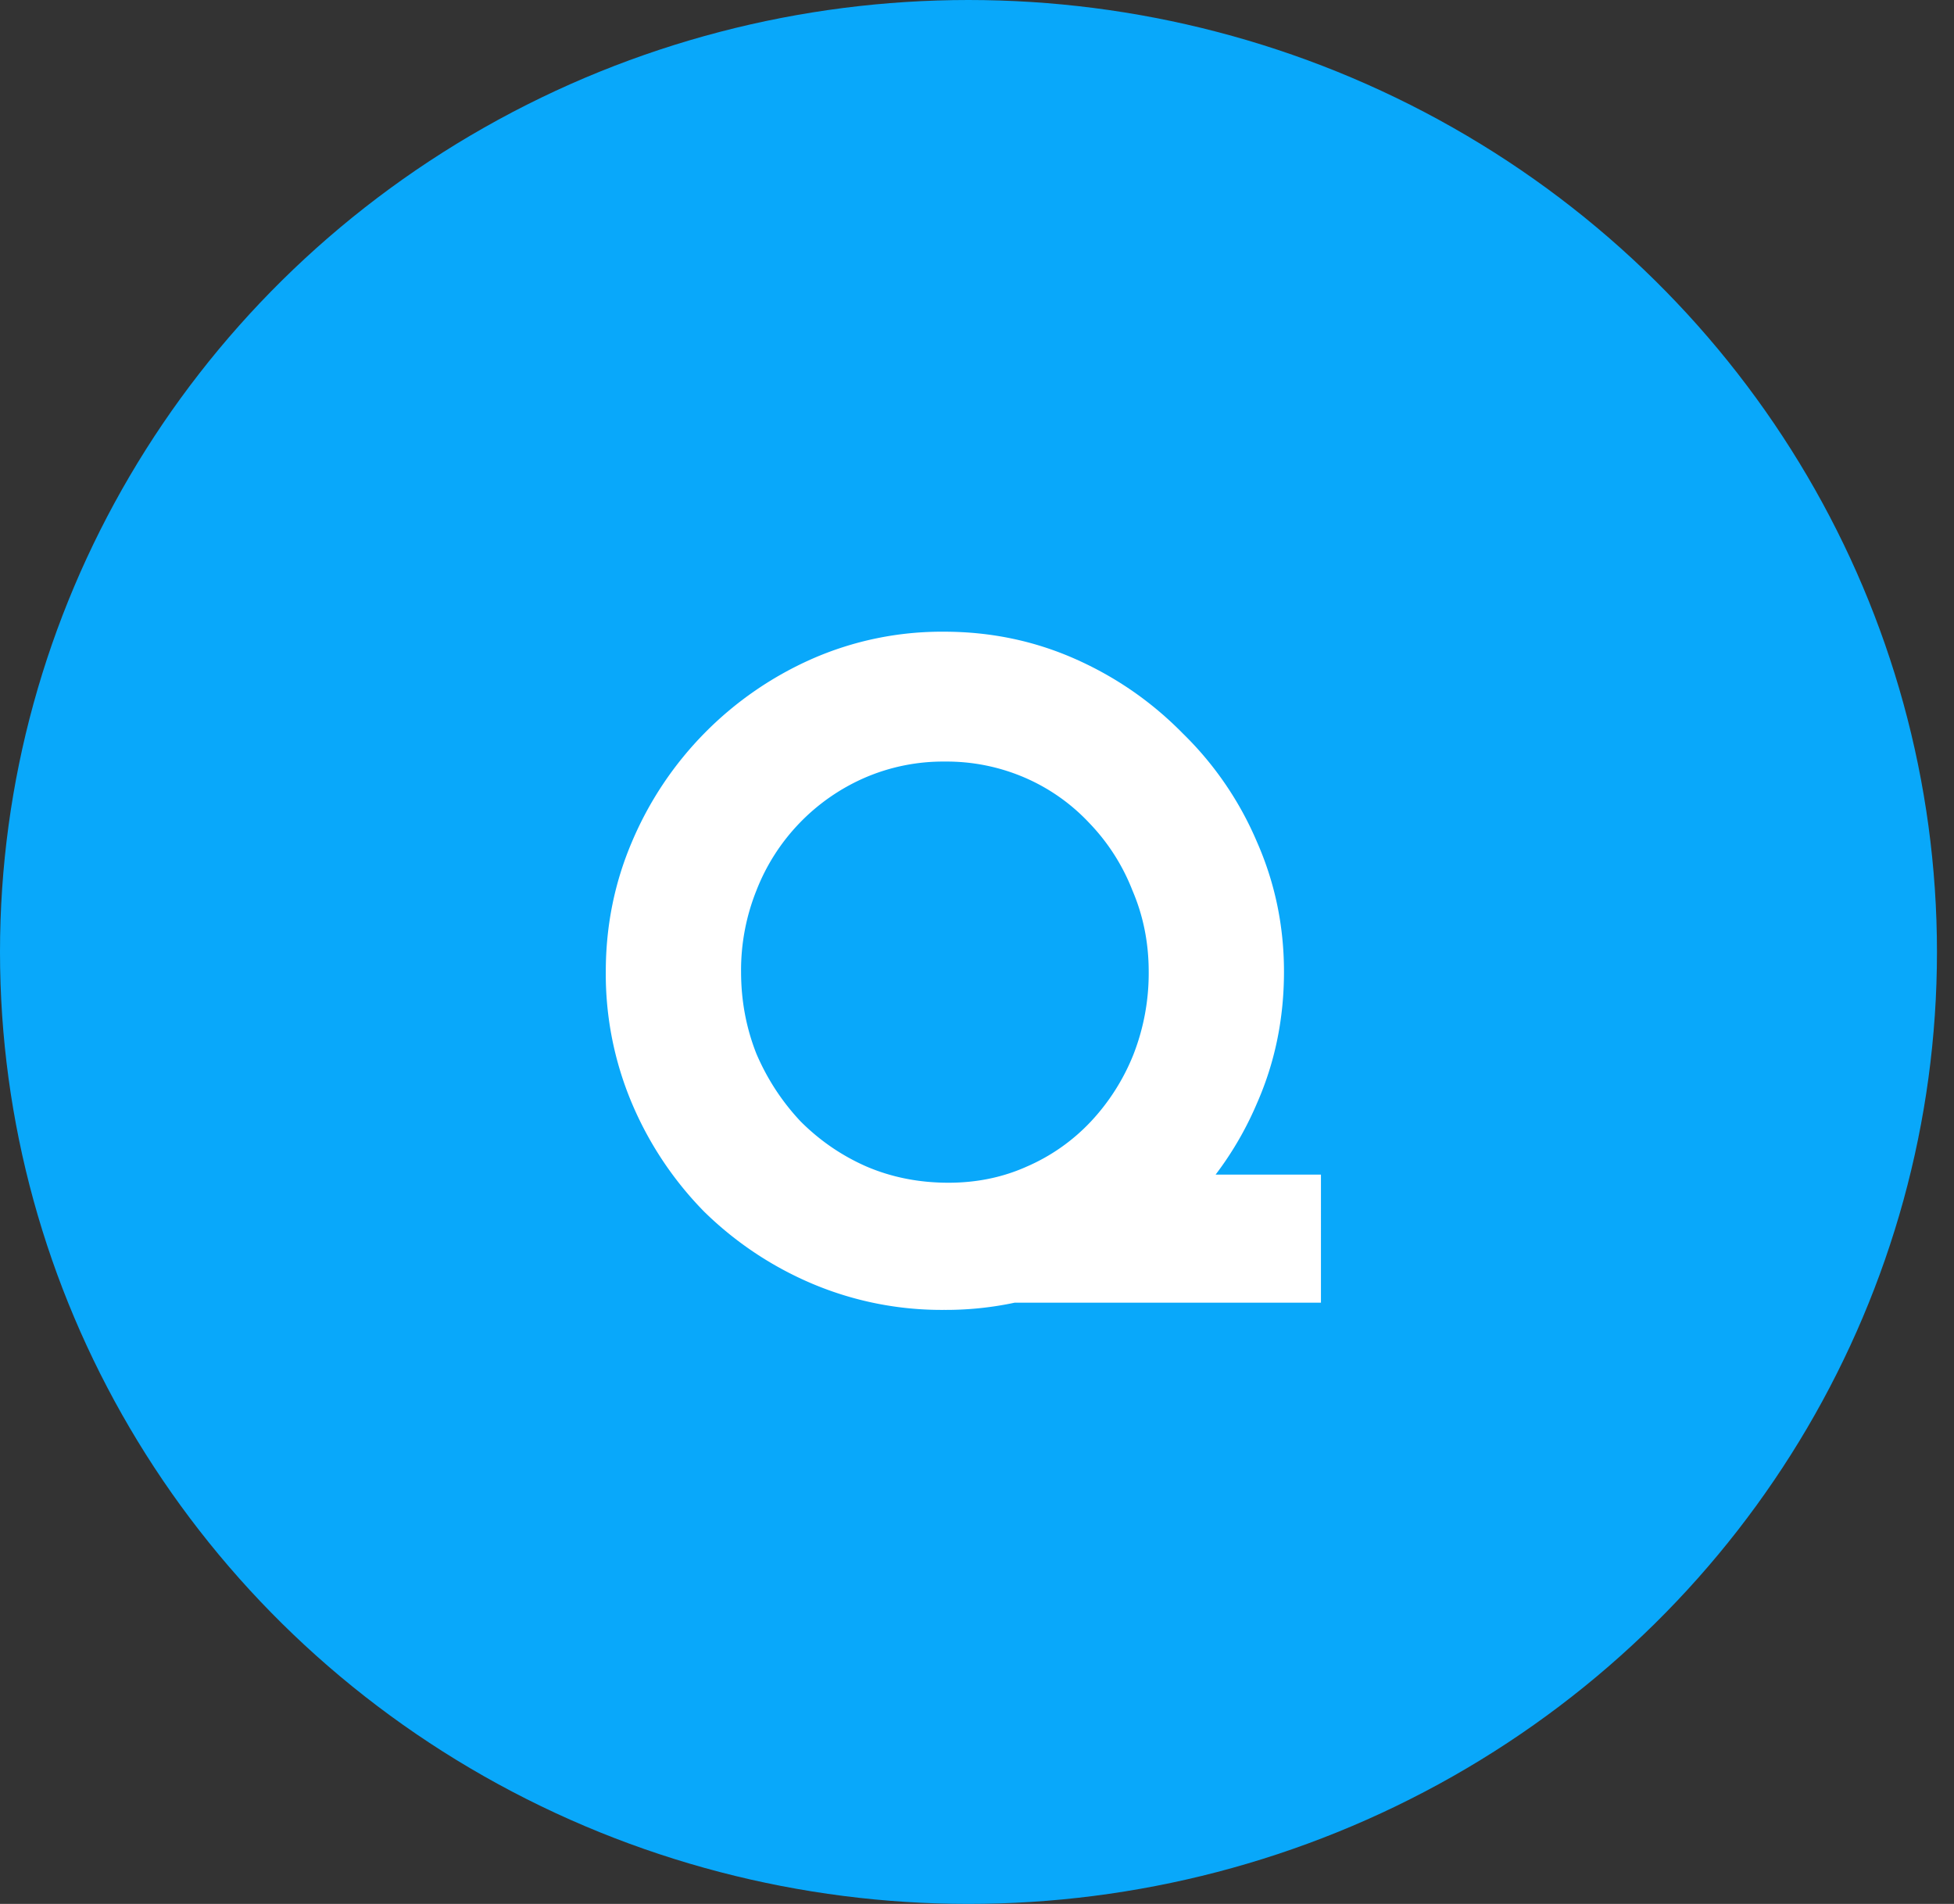
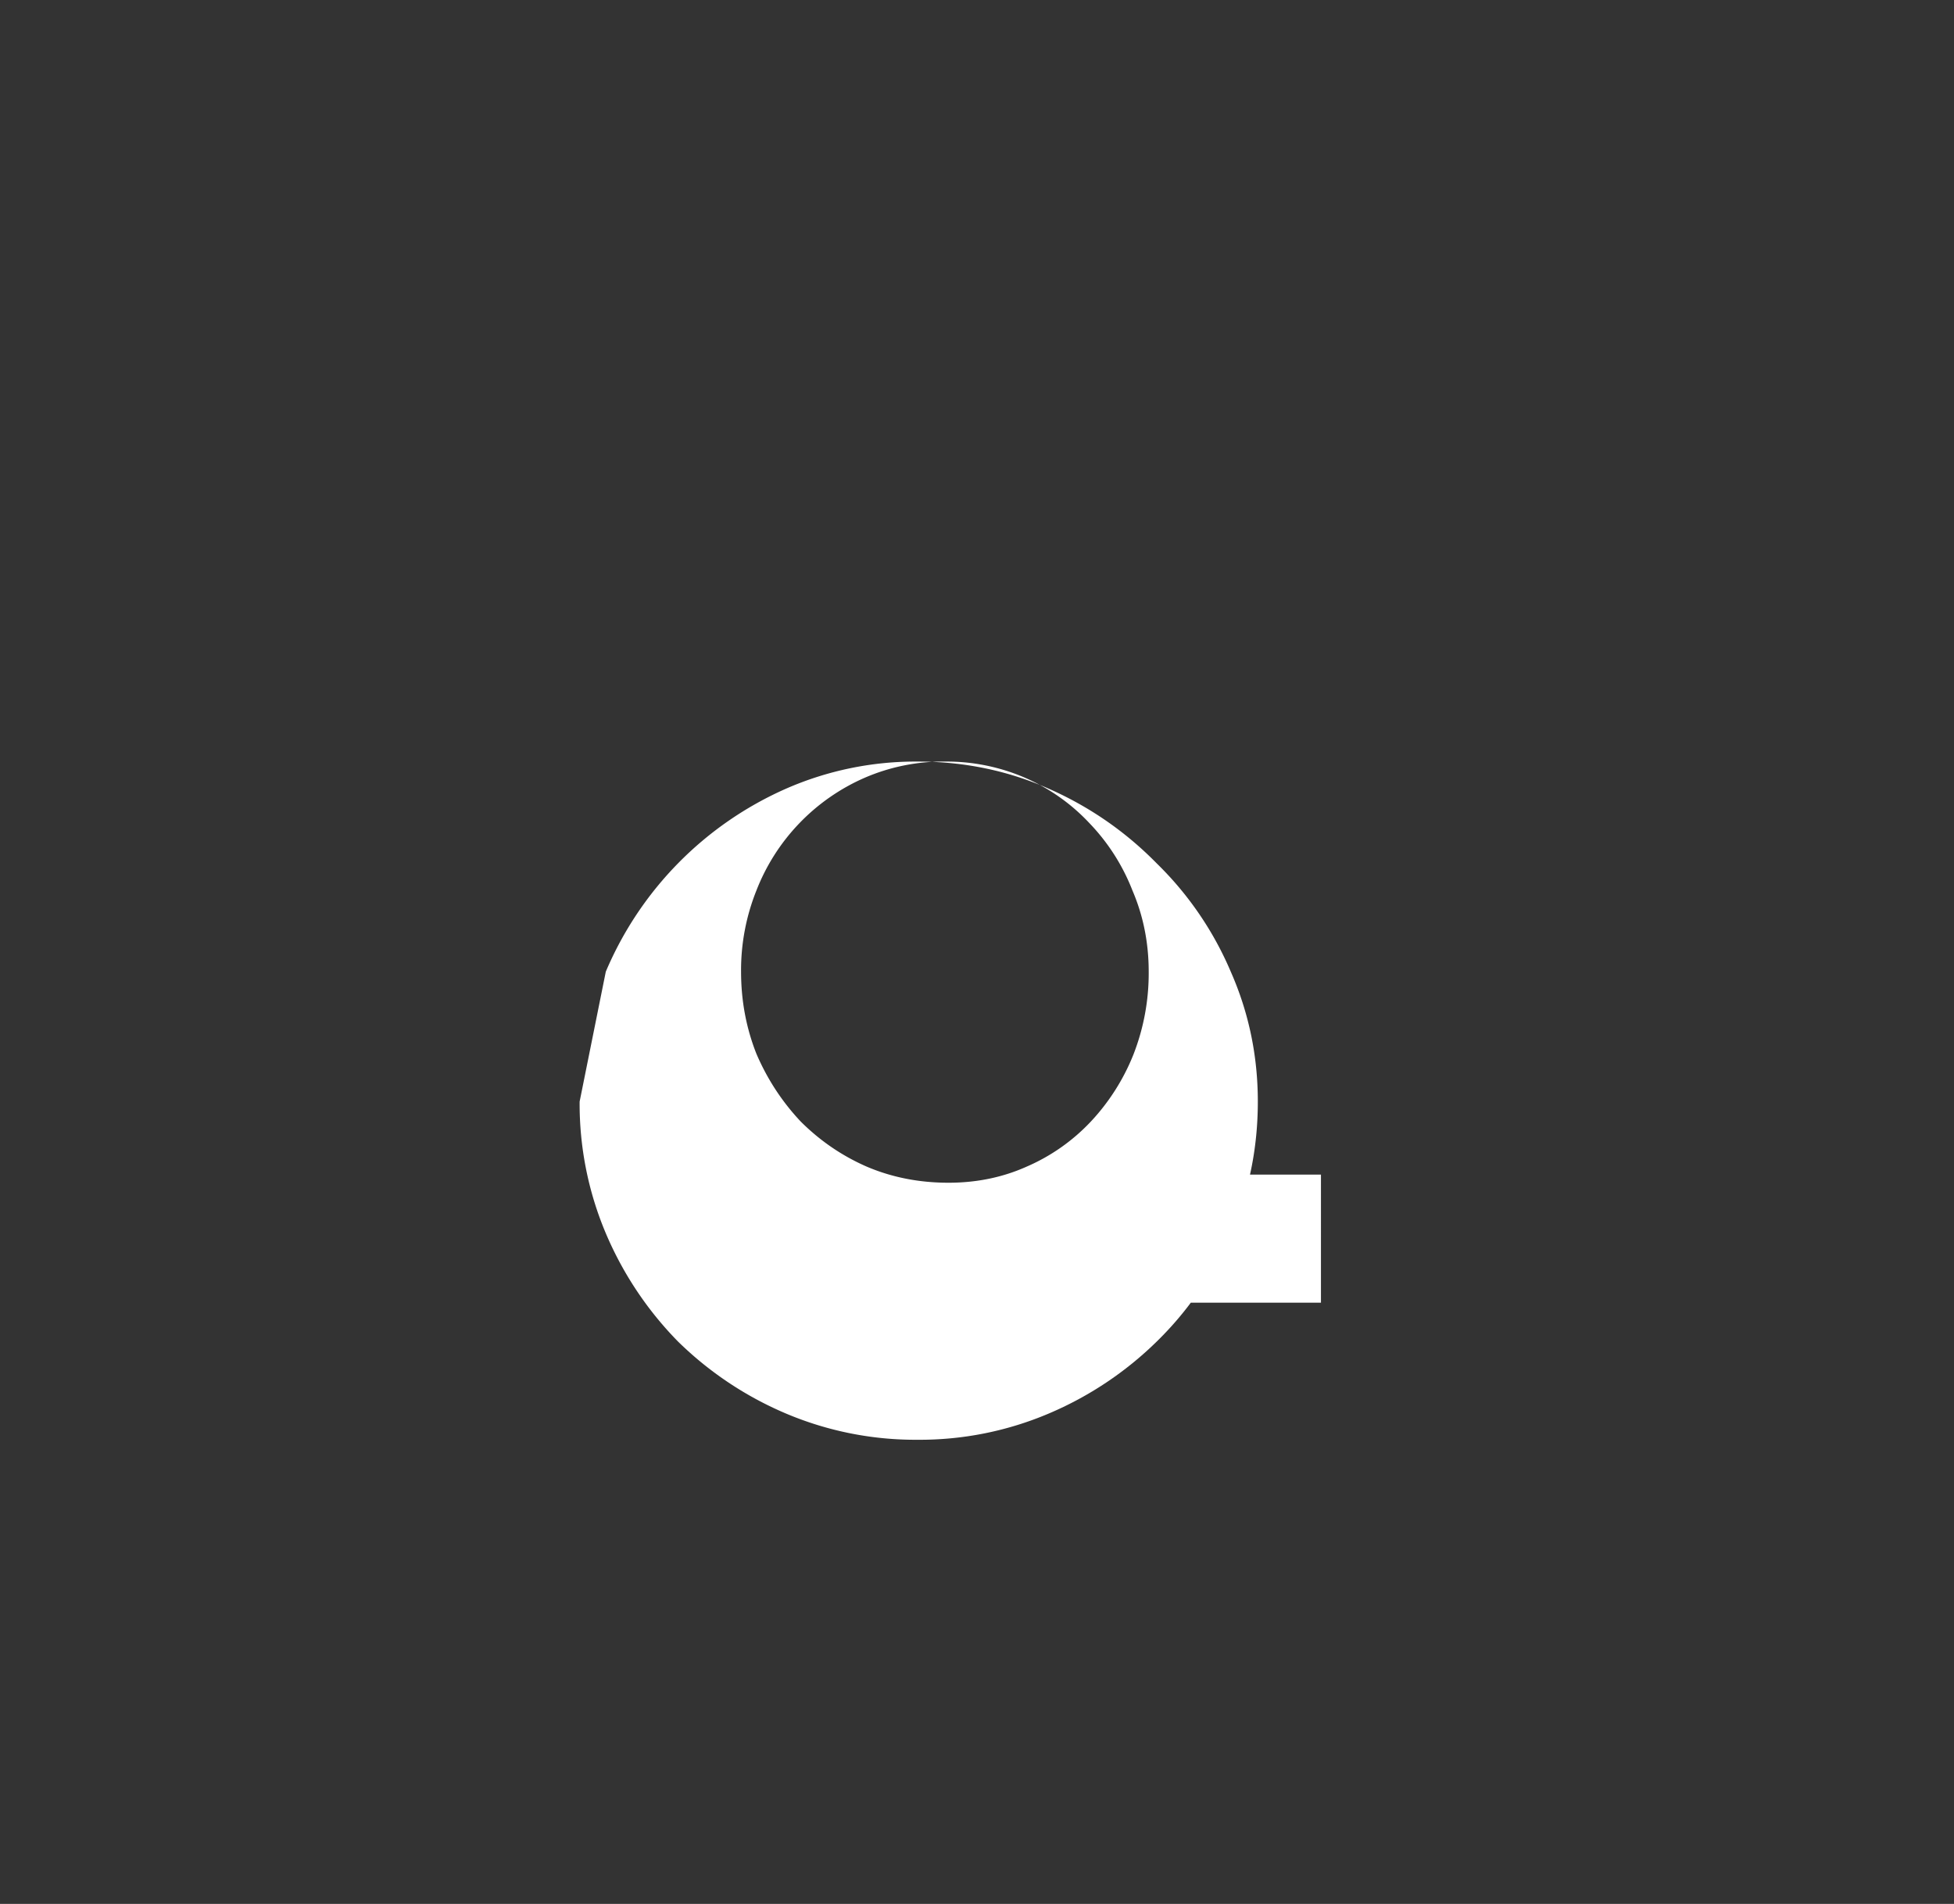
<svg xmlns="http://www.w3.org/2000/svg" width="39" height="38" fill="none">
  <rect width="100%" height="100%" fill="#333333" stroke="none" />
-   <ellipse cx="19.33" cy="19" rx="19.33" ry="19" fill="#09A8FA" />
-   <path d="M22.261 23.444h4.104V26h-7.524l3.42-2.556zm-10.17-4.05c0-.912.174-1.776.522-2.592a6.948 6.948 0 013.6-3.654 6.438 6.438 0 012.628-.54c.924 0 1.794.18 2.61.54.816.36 1.536.858 2.16 1.494a6.656 6.656 0 011.476 2.16c.36.816.54 1.68.54 2.592 0 .936-.18 1.812-.54 2.628a6.656 6.656 0 01-1.476 2.16 6.948 6.948 0 01-2.16 1.44 6.583 6.583 0 01-2.61.522 6.628 6.628 0 01-2.628-.522 6.948 6.948 0 01-2.16-1.44 6.948 6.948 0 01-1.44-2.16 6.628 6.628 0 01-.522-2.628zm2.7 0c0 .576.102 1.122.306 1.638.216.504.51.954.882 1.35.384.384.822.684 1.314.9.504.216 1.05.324 1.638.324.564 0 1.086-.108 1.566-.324a3.857 3.857 0 001.278-.9 4.27 4.27 0 00.846-1.332 4.463 4.463 0 00.306-1.656c0-.576-.108-1.116-.324-1.62a4.066 4.066 0 00-.864-1.35 3.857 3.857 0 00-1.278-.9 3.94 3.94 0 00-1.602-.324 3.94 3.94 0 00-1.602.324 4.059 4.059 0 00-2.16 2.25 4.276 4.276 0 00-.306 1.62z" fill="#fff" />
+   <path d="M22.261 23.444h4.104V26h-7.524l3.42-2.556zm-10.17-4.05a6.948 6.948 0 013.6-3.654 6.438 6.438 0 012.628-.54c.924 0 1.794.18 2.61.54.816.36 1.536.858 2.16 1.494a6.656 6.656 0 011.476 2.16c.36.816.54 1.68.54 2.592 0 .936-.18 1.812-.54 2.628a6.656 6.656 0 01-1.476 2.16 6.948 6.948 0 01-2.16 1.44 6.583 6.583 0 01-2.61.522 6.628 6.628 0 01-2.628-.522 6.948 6.948 0 01-2.16-1.44 6.948 6.948 0 01-1.44-2.16 6.628 6.628 0 01-.522-2.628zm2.7 0c0 .576.102 1.122.306 1.638.216.504.51.954.882 1.35.384.384.822.684 1.314.9.504.216 1.05.324 1.638.324.564 0 1.086-.108 1.566-.324a3.857 3.857 0 001.278-.9 4.27 4.27 0 00.846-1.332 4.463 4.463 0 00.306-1.656c0-.576-.108-1.116-.324-1.62a4.066 4.066 0 00-.864-1.35 3.857 3.857 0 00-1.278-.9 3.94 3.94 0 00-1.602-.324 3.94 3.94 0 00-1.602.324 4.059 4.059 0 00-2.16 2.25 4.276 4.276 0 00-.306 1.62z" fill="#fff" />
</svg>